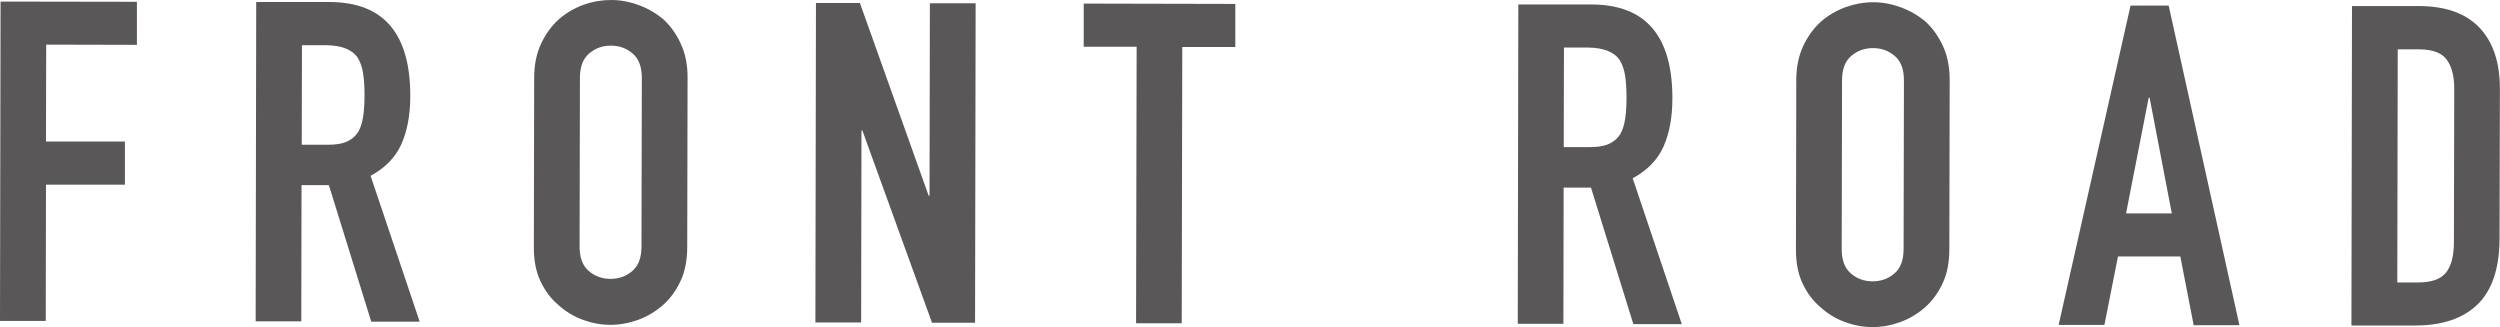
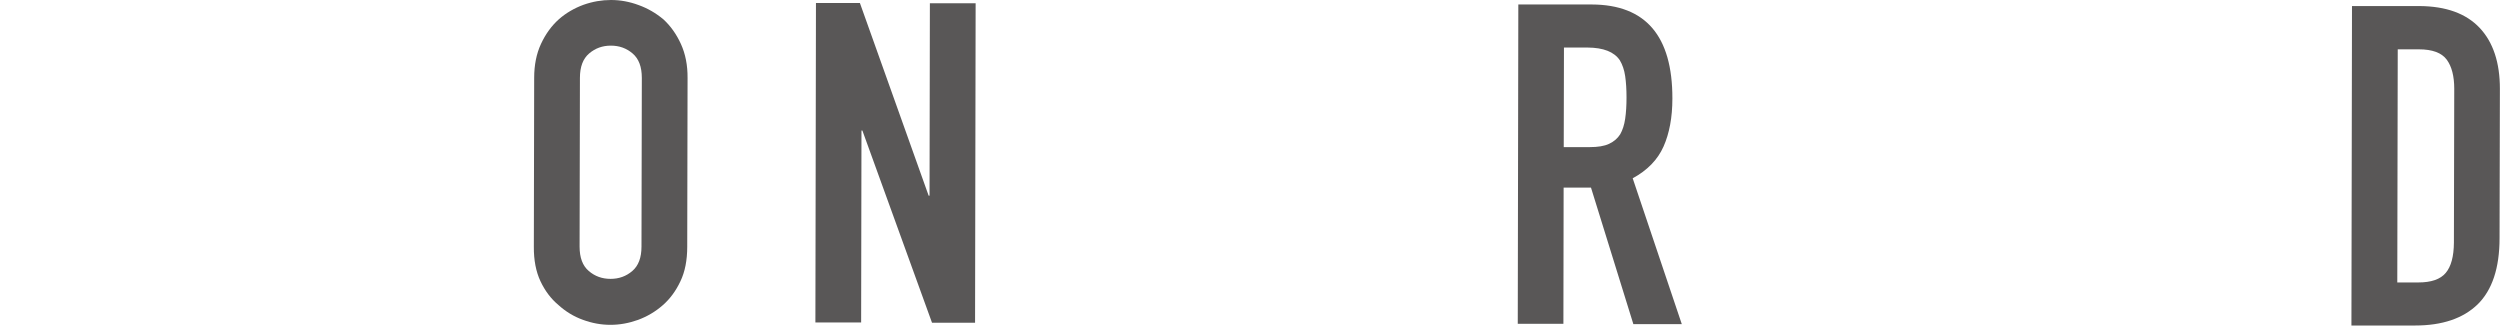
<svg xmlns="http://www.w3.org/2000/svg" id="_レイヤー_2" data-name="レイヤー 2" viewBox="0 0 222.96 29.18">
  <defs>
    <style>
      .cls-1 {
        fill: #595757;
      }
    </style>
  </defs>
  <g id="text">
    <g>
-       <path class="cls-1" d="M0,28.61L.05.14l12.16.02v3.84s-8.09-.02-8.09-.02l-.02,8.64h7.04s0,3.85,0,3.85h-7.04s-.02,12.15-.02,12.15H0Z" />
-       <path class="cls-1" d="M22.8,28.66l.05-28.48h6.56c4.8.02,7.19,2.81,7.18,8.39,0,1.68-.27,3.11-.79,4.28-.52,1.17-1.44,2.12-2.75,2.83l4.38,13.01h-4.32s-3.78-12.18-3.78-12.18h-2.44s-.02,12.15-.02,12.15h-4.08ZM26.93,4.03l-.02,8.88h2.32c.72,0,1.29-.09,1.72-.29.43-.2.76-.48,1-.86.21-.37.36-.83.44-1.38s.12-1.18.12-1.9c0-.72-.04-1.35-.12-1.9s-.24-1.02-.48-1.42c-.51-.75-1.46-1.12-2.88-1.13h-2.12Z" />
      <path class="cls-1" d="M47.64,6.95c0-1.15.2-2.16.61-3.04s.94-1.61,1.6-2.2c.64-.56,1.37-.98,2.18-1.28C52.85.14,53.67,0,54.49,0c.83,0,1.65.15,2.46.45.81.29,1.55.72,2.22,1.28.64.59,1.16,1.32,1.56,2.2.4.88.6,1.89.59,3.04l-.03,15.04c0,1.2-.2,2.23-.61,3.08-.4.85-.92,1.56-1.56,2.12-.67.59-1.41,1.02-2.22,1.32-.81.29-1.63.44-2.46.44-.83,0-1.65-.15-2.46-.45-.81-.29-1.54-.74-2.18-1.32-.67-.56-1.2-1.27-1.6-2.12-.4-.85-.6-1.88-.59-3.08l.03-15.04ZM51.69,21.99c0,.99.27,1.71.82,2.18.55.47,1.19.7,1.94.7.75,0,1.39-.23,1.94-.7.55-.47.82-1.19.82-2.18l.03-15.04c0-.99-.27-1.71-.82-2.18s-1.19-.7-1.94-.7c-.75,0-1.39.23-1.94.7-.55.47-.82,1.19-.82,2.18l-.03,15.04Z" />
      <path class="cls-1" d="M72.72,28.75l.05-28.48h3.92s6.13,17.18,6.13,17.18h.08l.03-17.16h4.08s-.05,28.49-.05,28.49h-3.84s-6.21-17.14-6.21-17.14h-.08s-.03,17.12-.03,17.12h-4.08Z" />
-       <path class="cls-1" d="M101.32,28.81l.05-24.64h-4.72s0-3.85,0-3.85l13.52.03v3.84s-4.73,0-4.73,0l-.05,24.64h-4.08Z" />
      <path class="cls-1" d="M135.36,28.88l.05-28.48h6.56c4.8.02,7.19,2.81,7.18,8.39,0,1.68-.27,3.11-.79,4.28-.52,1.17-1.44,2.12-2.75,2.83l4.38,13.01h-4.32s-3.78-12.18-3.78-12.18h-2.44s-.02,12.15-.02,12.15h-4.08ZM139.48,4.24l-.02,8.88h2.32c.72,0,1.29-.09,1.72-.29.43-.2.76-.48,1-.86.21-.37.36-.83.44-1.38s.12-1.18.12-1.9c0-.72-.04-1.35-.12-1.9s-.24-1.02-.48-1.42c-.51-.75-1.46-1.12-2.88-1.13h-2.12Z" />
-       <path class="cls-1" d="M160.2,7.16c0-1.15.2-2.16.61-3.04s.94-1.61,1.6-2.2c.64-.56,1.37-.98,2.18-1.28.81-.29,1.63-.44,2.46-.44s1.65.15,2.46.45c.81.29,1.55.72,2.22,1.28.64.59,1.16,1.32,1.56,2.2.4.88.6,1.89.59,3.04l-.03,15.04c0,1.2-.2,2.23-.61,3.08-.4.85-.92,1.56-1.56,2.12-.67.59-1.41,1.02-2.22,1.32-.81.29-1.63.44-2.46.44s-1.65-.15-2.46-.45c-.81-.29-1.54-.74-2.18-1.32-.67-.56-1.2-1.27-1.6-2.12-.4-.85-.6-1.88-.59-3.08l.03-15.04ZM164.25,22.21c0,.99.27,1.71.82,2.18.55.47,1.19.7,1.94.7.75,0,1.39-.23,1.94-.7.55-.47.82-1.19.82-2.18l.03-15.04c0-.99-.27-1.71-.82-2.18s-1.19-.7-1.94-.7c-.75,0-1.39.23-1.94.7-.55.47-.82,1.19-.82,2.18l-.03,15.04Z" />
-       <path class="cls-1" d="M183.6,28.97l6.41-28.47h3.4s6.31,28.5,6.31,28.5h-4.08s-1.19-6.13-1.19-6.13h-5.56s-1.21,6.11-1.21,6.11h-4.08ZM193.69,19.03l-1.98-10.32h-.08l-2.02,10.32h4.08Z" />
      <path class="cls-1" d="M209.71,29.02l.05-28.48h6.04c2.35.02,4.13.66,5.34,1.94s1.81,3.1,1.81,5.44l-.03,13.32c0,2.67-.66,4.63-1.95,5.9-1.3,1.26-3.16,1.89-5.58,1.89h-5.68ZM213.84,4.39l-.04,20.8h1.88c1.15,0,1.96-.28,2.44-.85.48-.57.72-1.47.73-2.7l.03-13.72c0-1.12-.22-1.99-.67-2.6-.45-.61-1.28-.92-2.48-.92h-1.88Z" />
    </g>
  </g>
</svg>